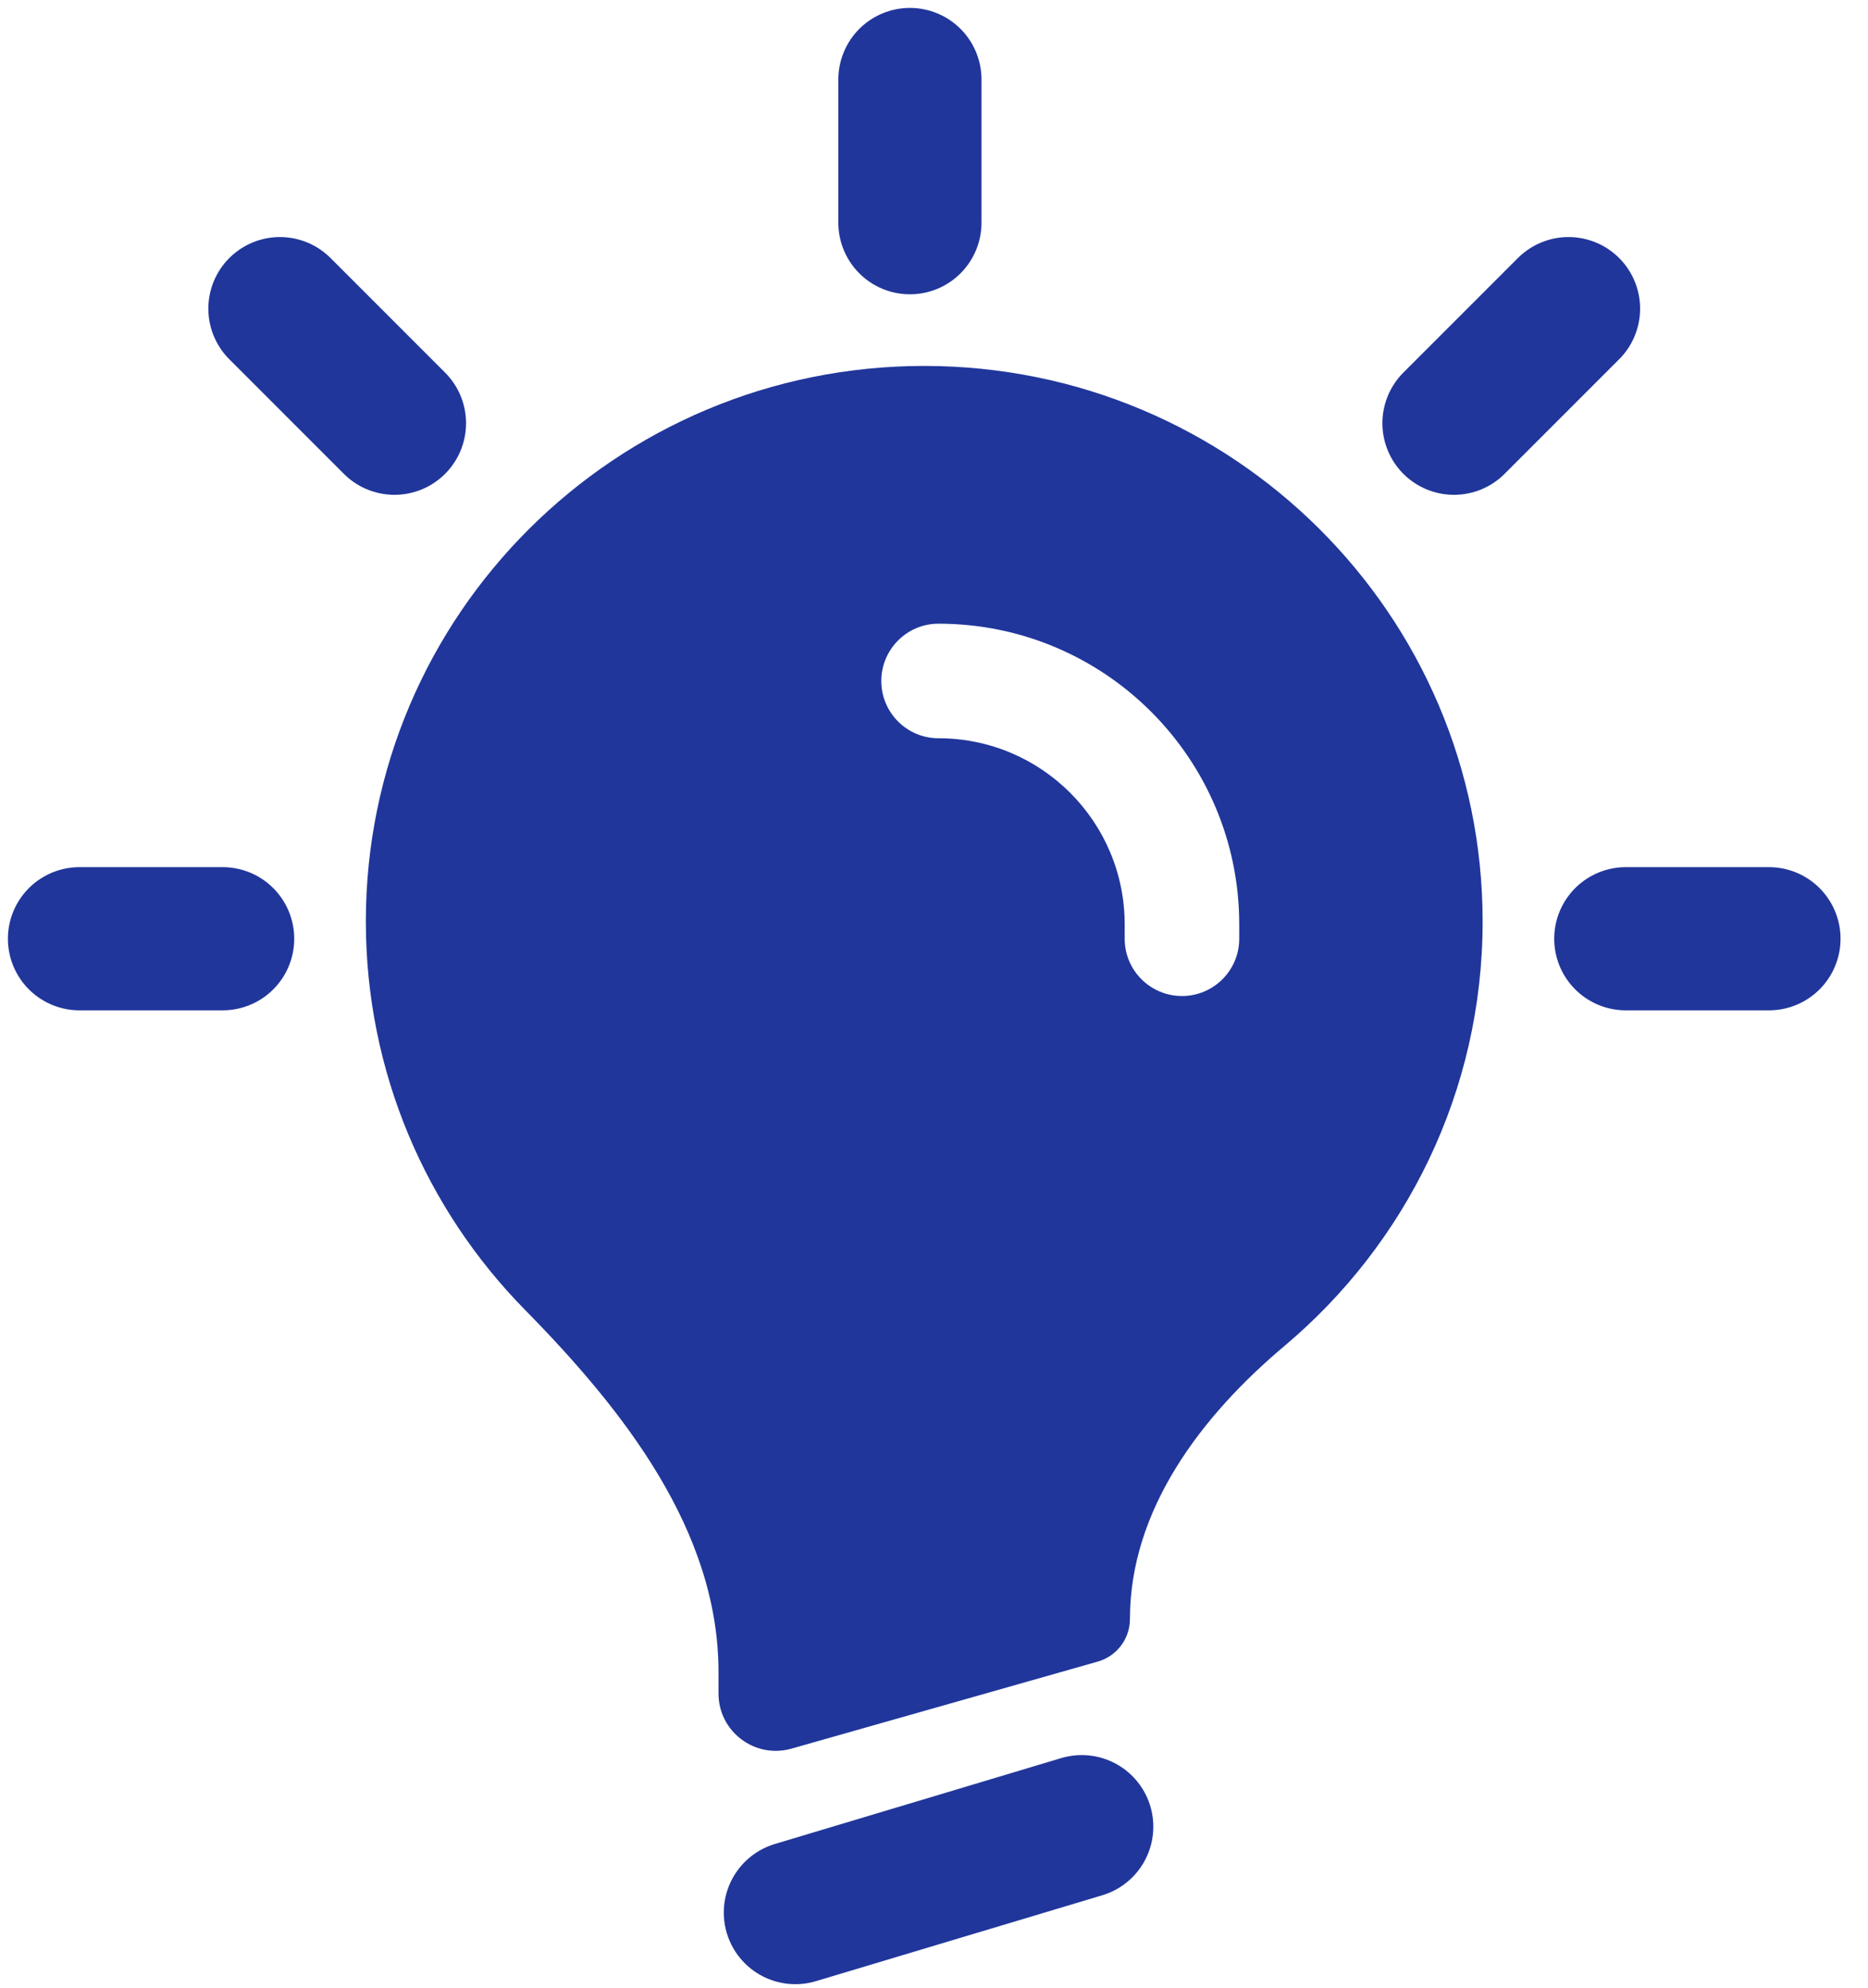
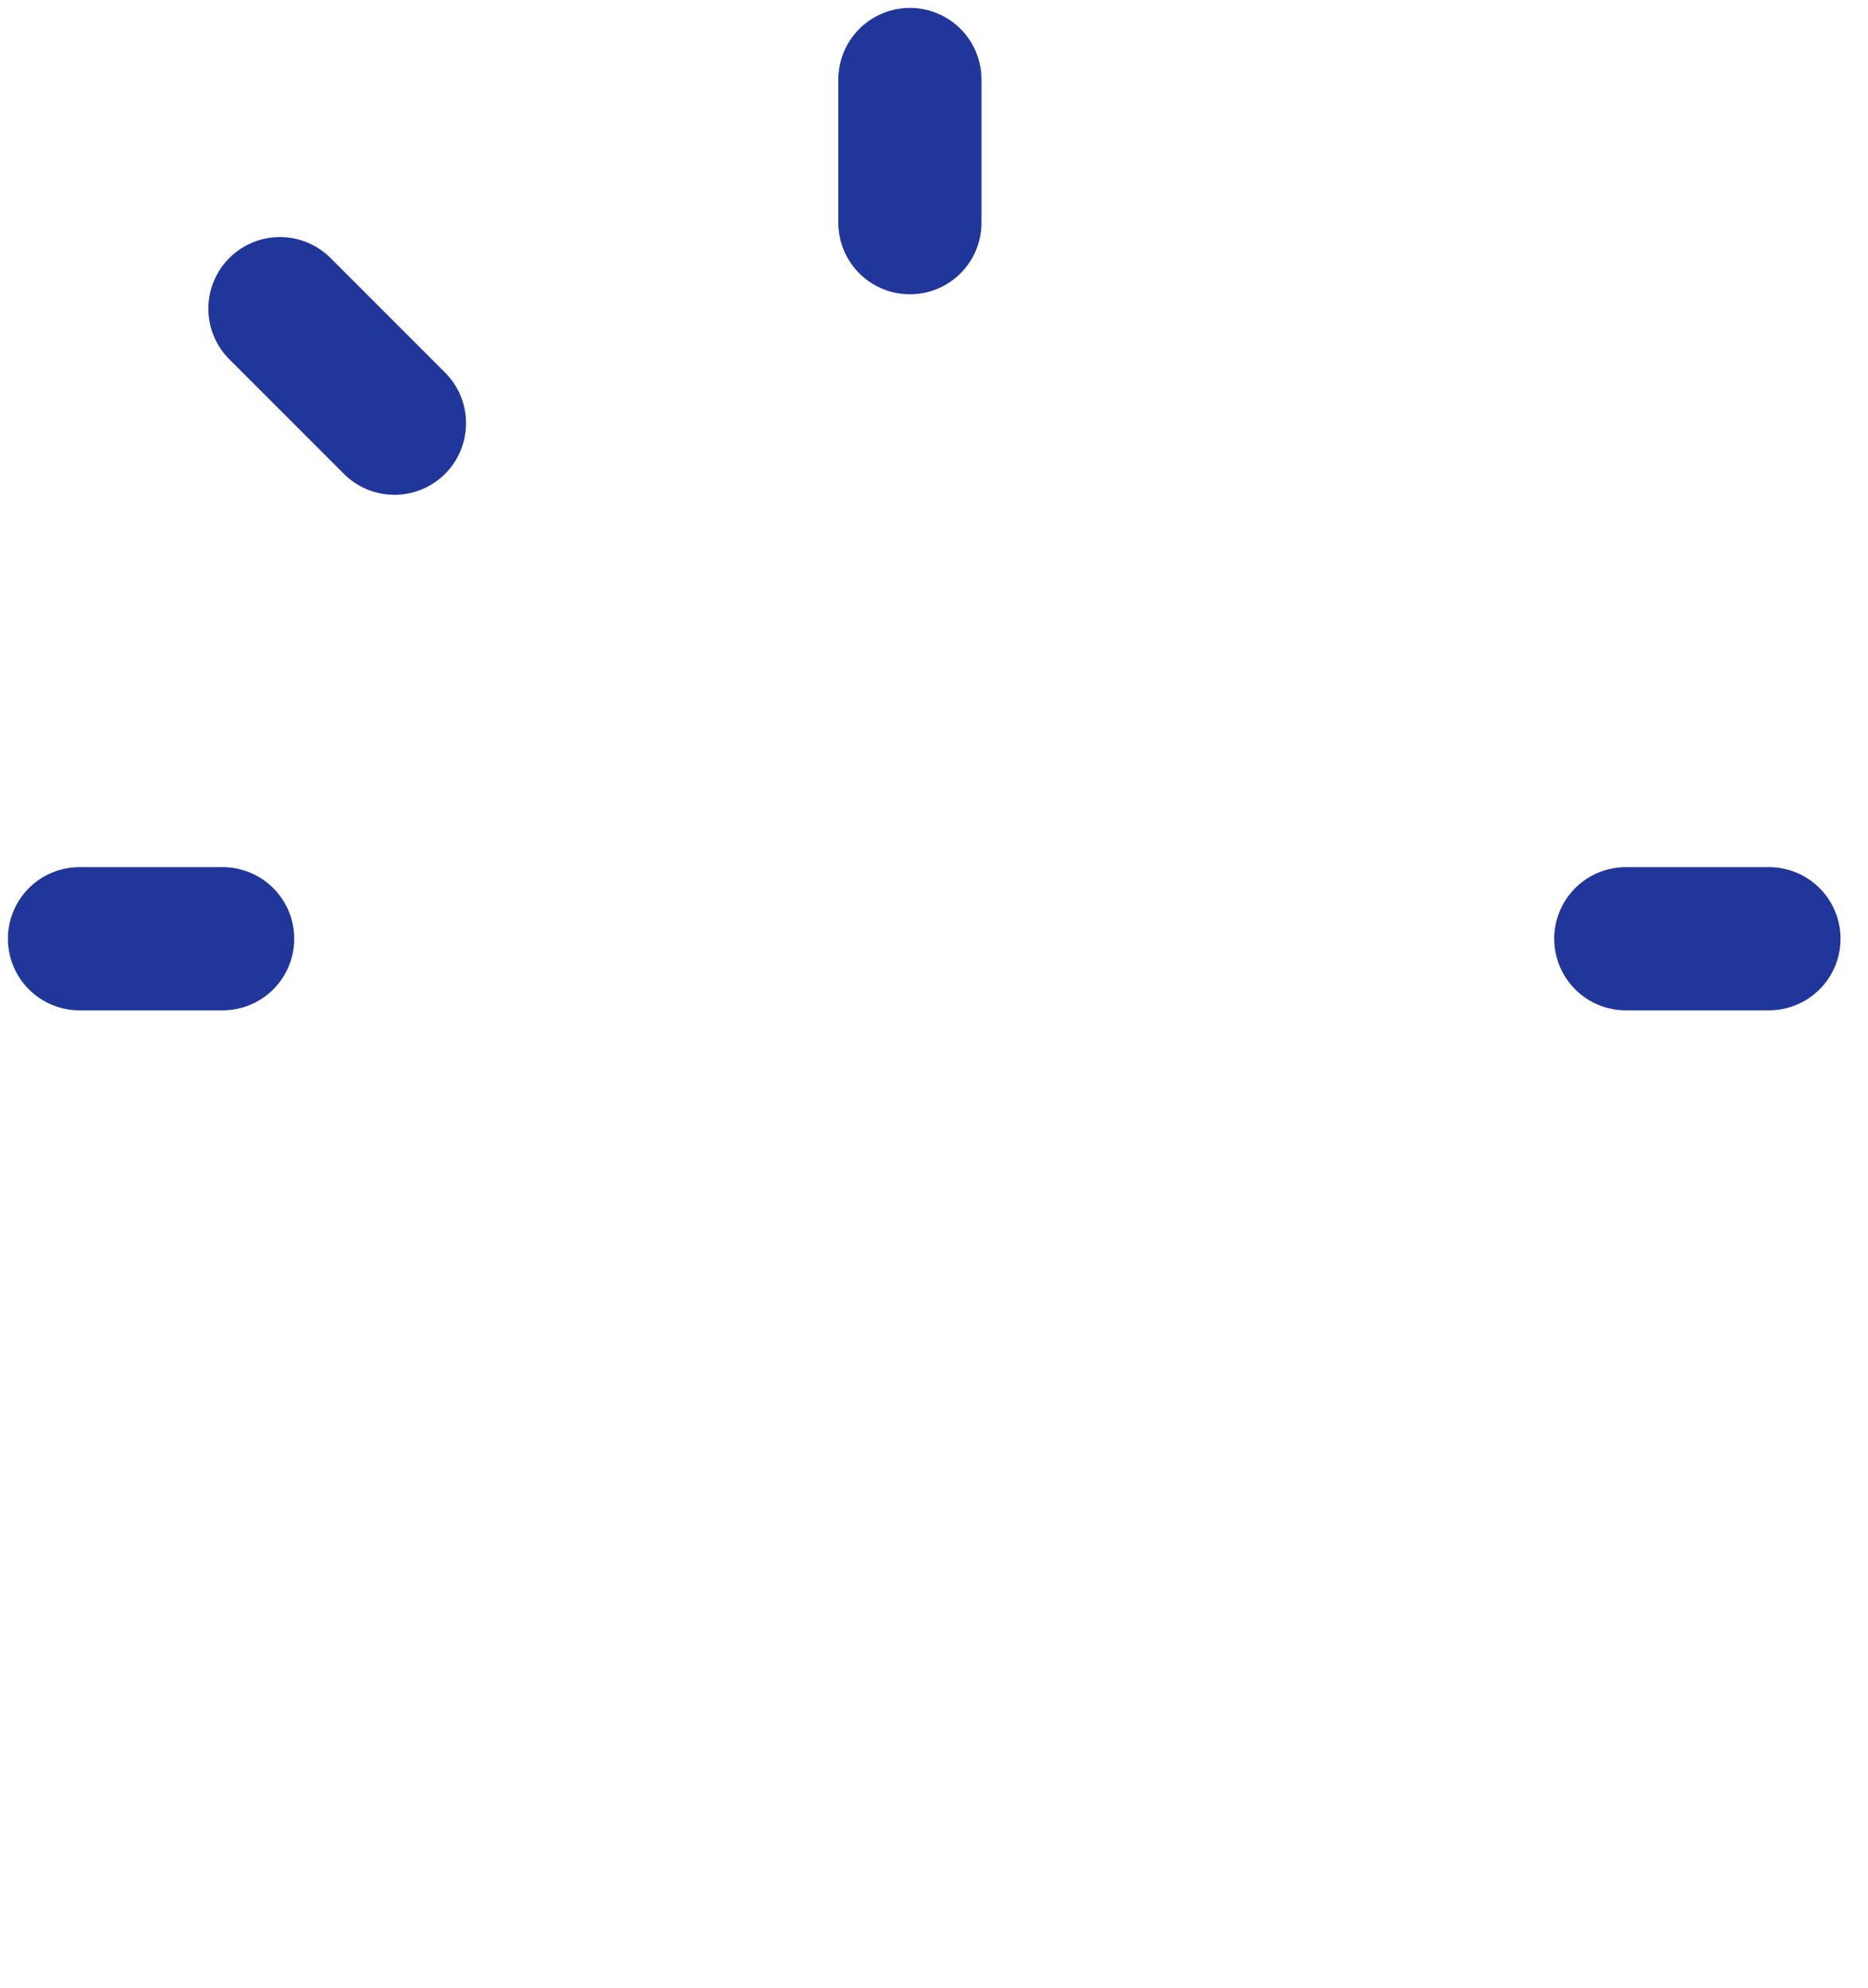
<svg xmlns="http://www.w3.org/2000/svg" width="47" height="50" viewBox="0 0 47 50" fill="none">
-   <path d="M20.012 48.111L27.217 45.95" stroke="#20369B" stroke-width="3.602" stroke-linecap="round" />
  <path d="M5.602 23.614H2" stroke="#20369B" stroke-width="3.602" stroke-linecap="round" />
  <path d="M9.925 10.646L7.043 7.764" stroke="#20369B" stroke-width="3.602" stroke-linecap="round" />
  <path d="M22.894 5.602L22.894 2" stroke="#20369B" stroke-width="3.602" stroke-linecap="round" />
-   <path d="M36.583 10.646L39.465 7.764" stroke="#20369B" stroke-width="3.602" stroke-linecap="round" />
  <path d="M44.508 23.614H40.906" stroke="#20369B" stroke-width="3.602" stroke-linecap="round" />
-   <path fill-rule="evenodd" clip-rule="evenodd" d="M32.322 33.854C30.22 35.621 28.43 37.979 28.43 40.725C28.43 41.223 28.1 41.66 27.621 41.797L19.913 43.987C18.993 44.248 18.078 43.557 18.078 42.601V42.059C18.078 38.508 15.697 35.48 13.208 32.948C10.731 30.429 9.205 26.981 9.205 23.179C9.205 15.461 15.495 9.205 23.254 9.205C31.014 9.205 37.304 15.461 37.304 23.179C37.304 27.46 35.369 31.291 32.322 33.854ZM23.614 15.689C22.819 15.689 22.174 16.334 22.174 17.13C22.174 17.926 22.819 18.571 23.614 18.571C26.201 18.571 28.298 20.668 28.298 23.254V23.614C28.298 24.41 28.943 25.055 29.739 25.055C30.534 25.055 31.18 24.41 31.18 23.614V23.254C31.18 19.076 27.793 15.689 23.614 15.689Z" fill="#20369B" />
</svg>